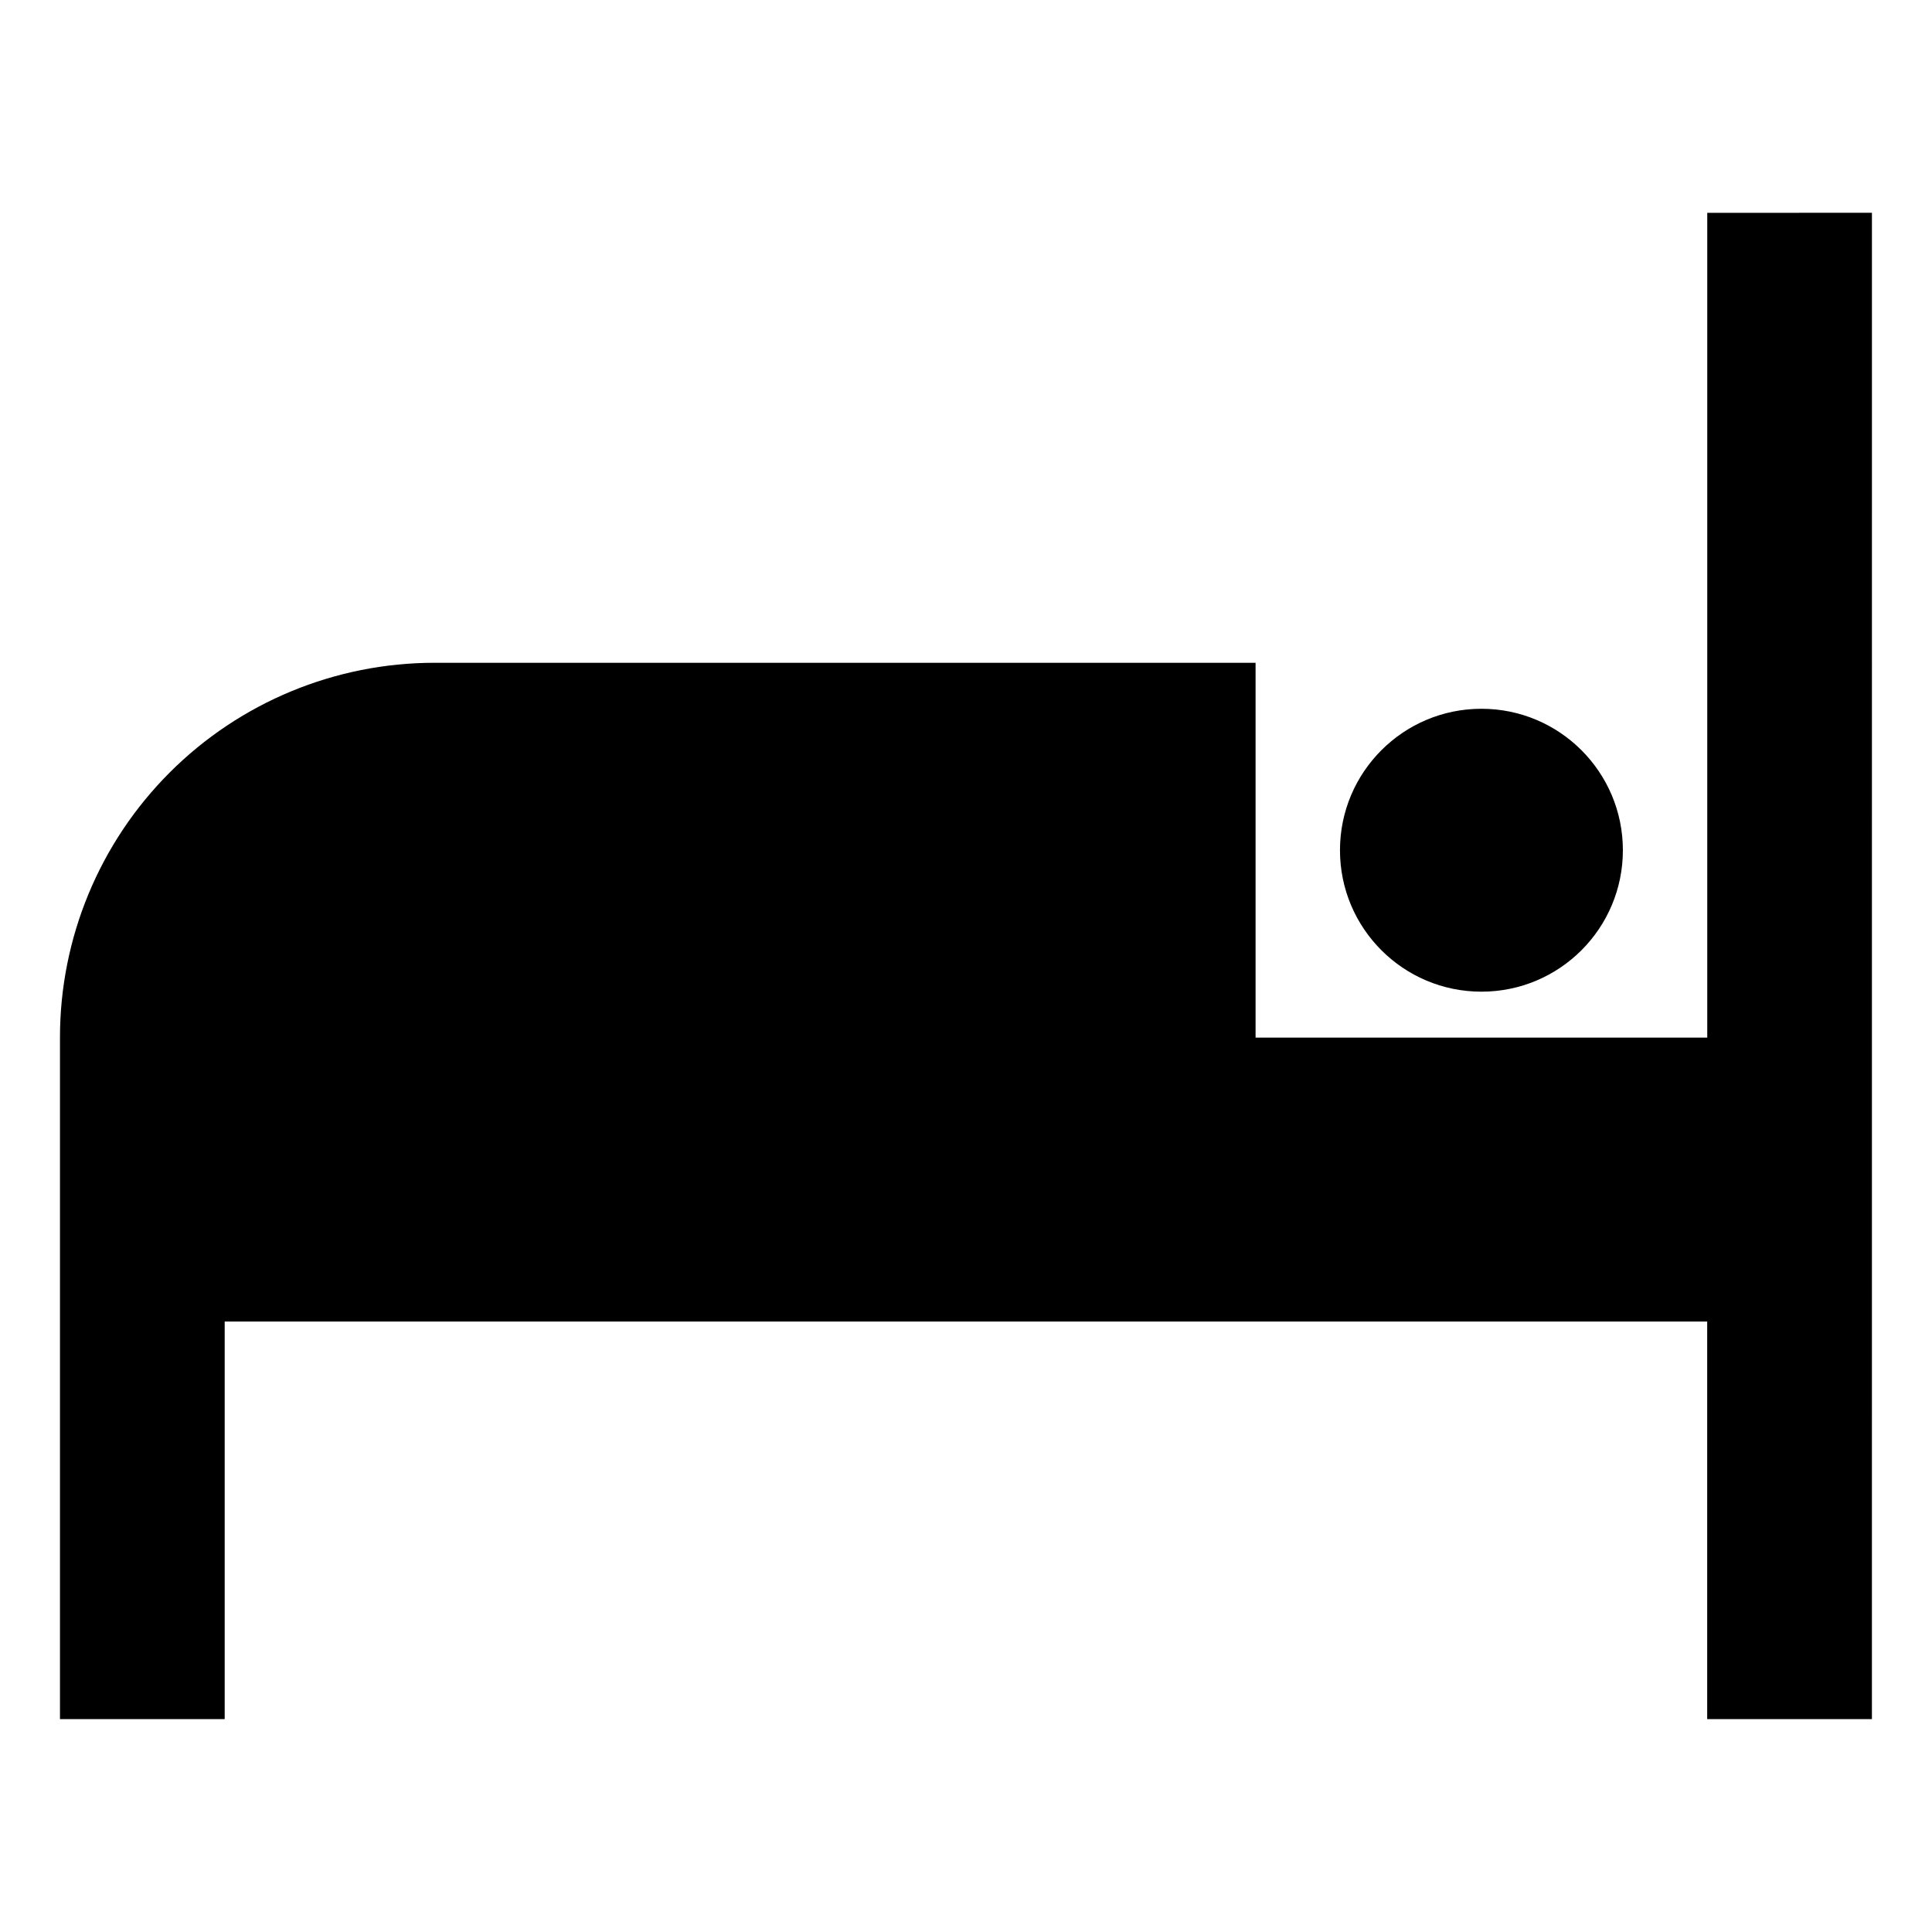
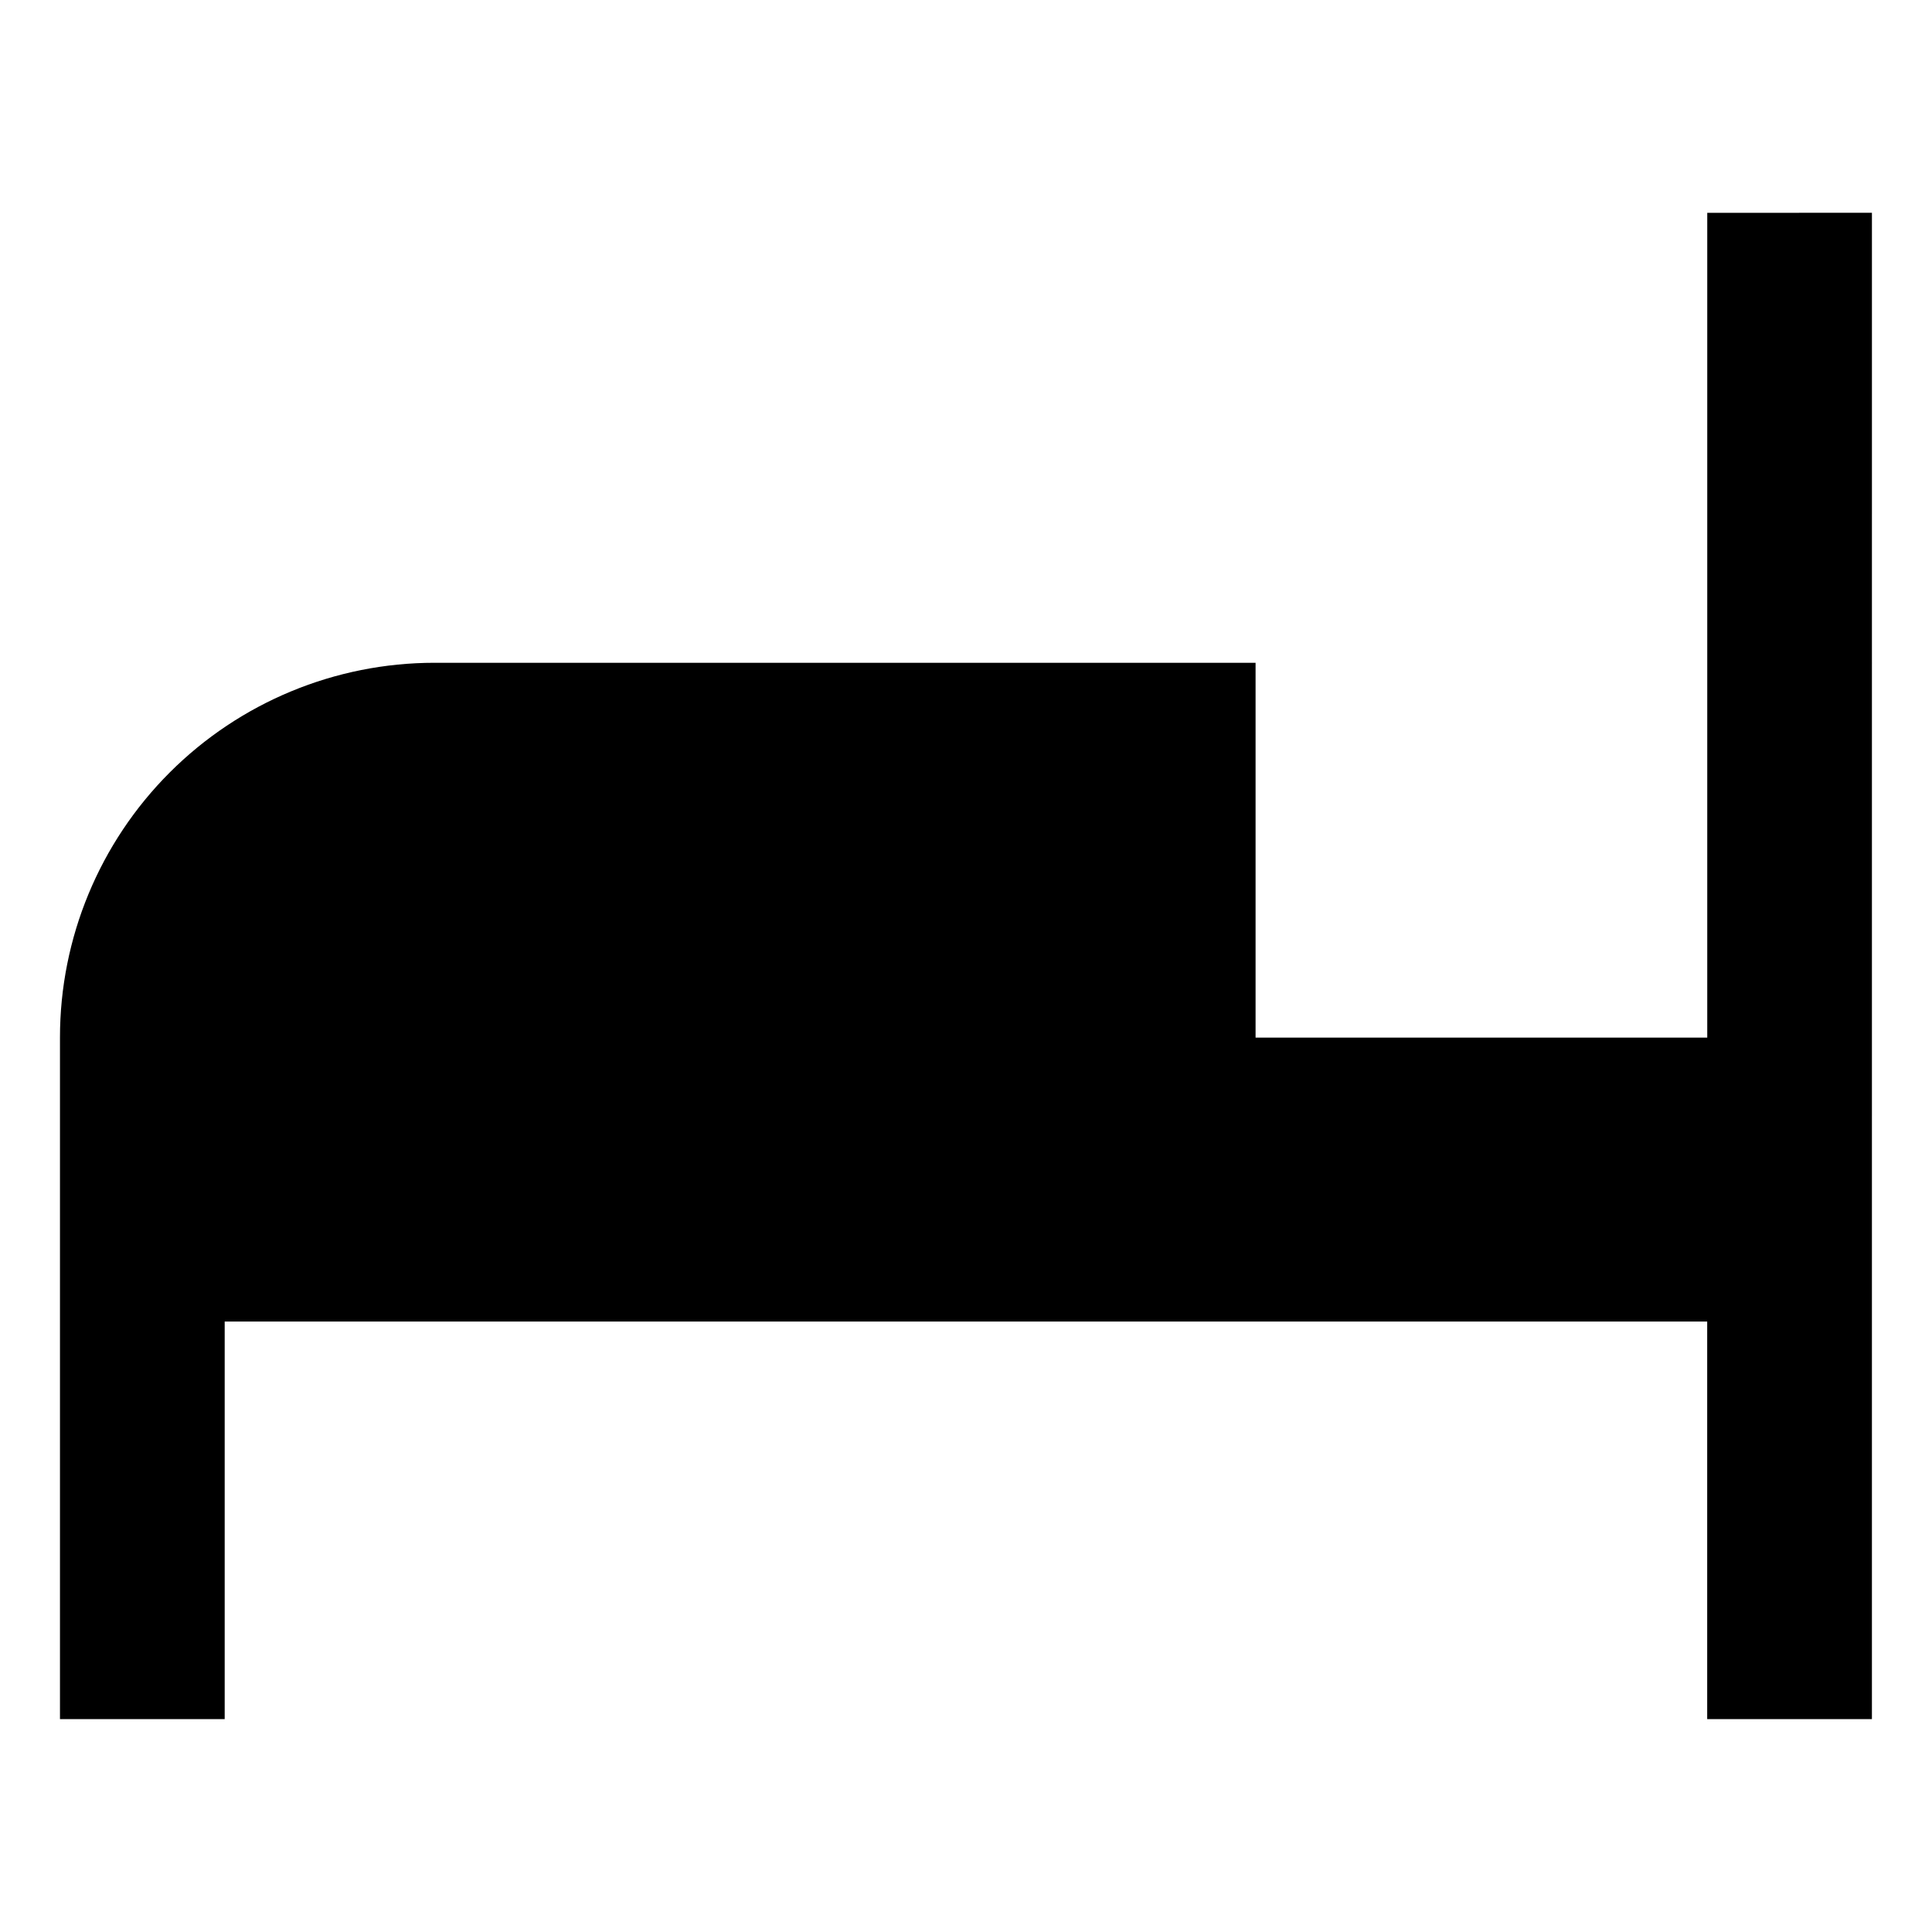
<svg xmlns="http://www.w3.org/2000/svg" fill="#000000" width="800px" height="800px" version="1.1" viewBox="144 144 512 512">
  <g>
    <path d="m596.44 200.4v218.58h-119.7v-99.336h-217.57c-26.328 0-51.582 10.461-70.199 29.078-18.617 18.617-29.078 43.867-29.078 70.199v180.67h43.652v-105.37h392.88v105.36h43.652l0.004-399.19z" />
-     <path d="m574.08 369.32c0 20.703-16.781 37.484-37.484 37.484s-37.488-16.781-37.488-37.484 16.785-37.488 37.488-37.488 37.484 16.785 37.484 37.488" />
  </g>
</svg>